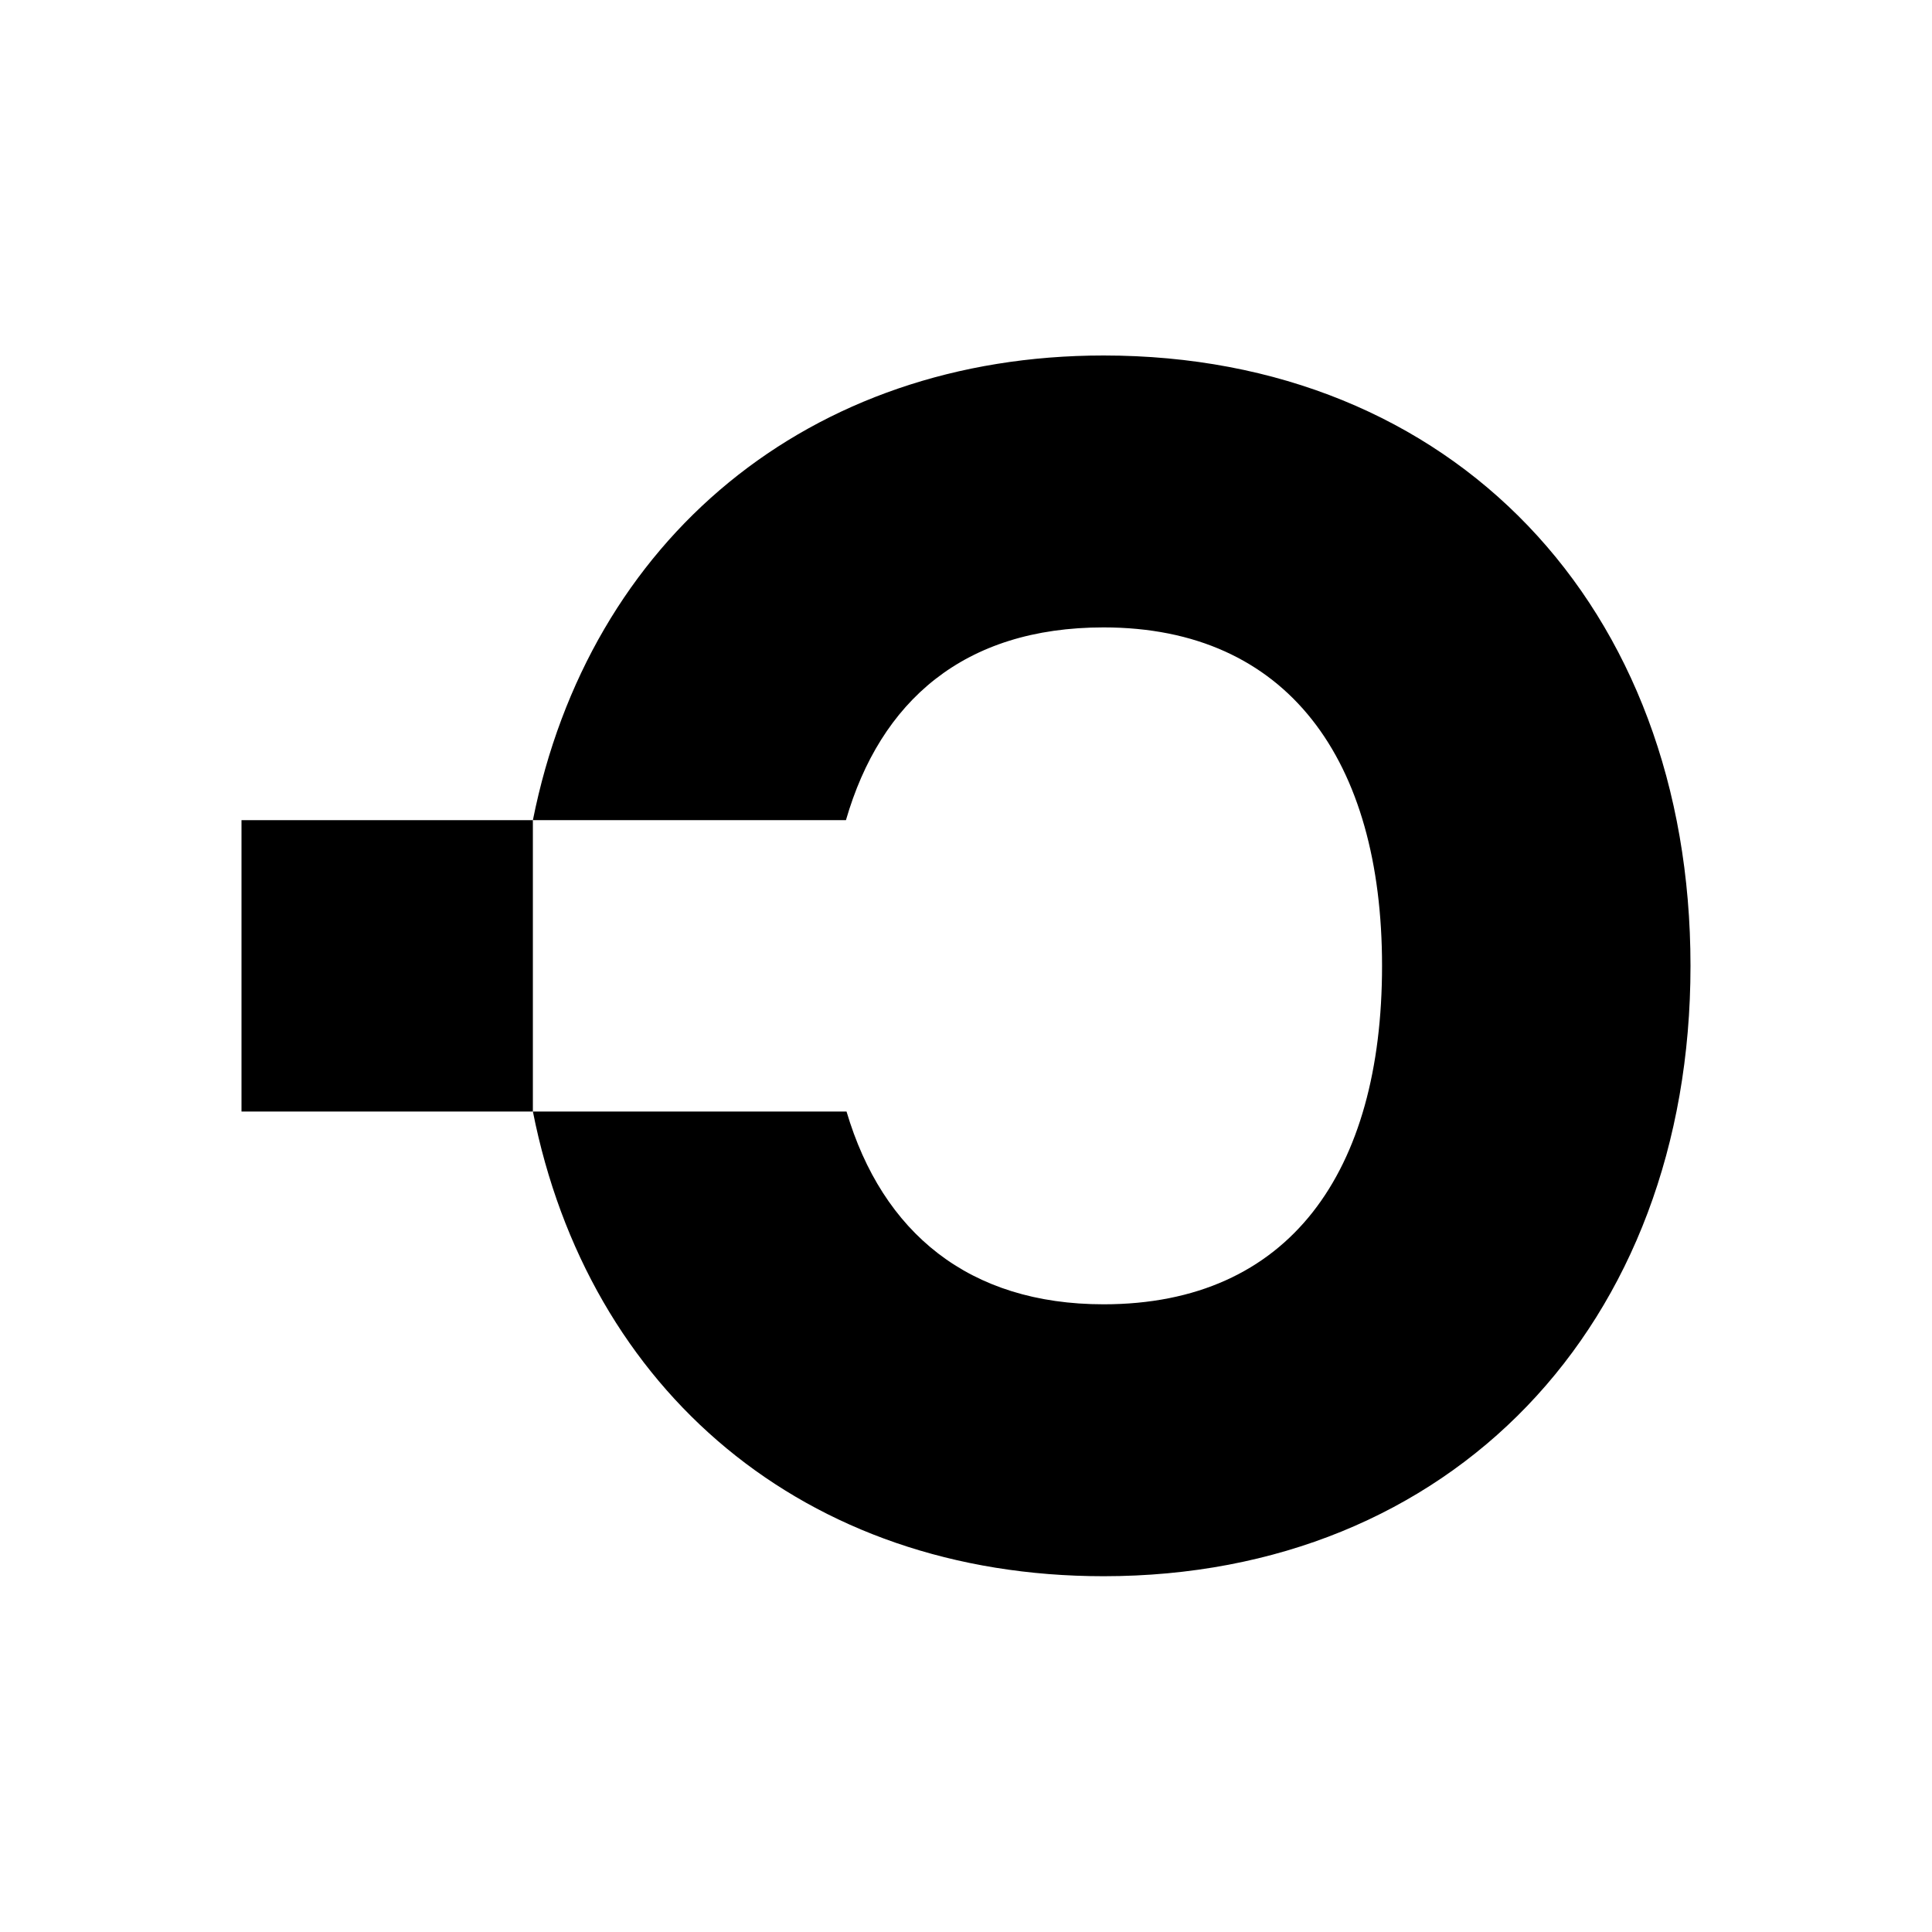
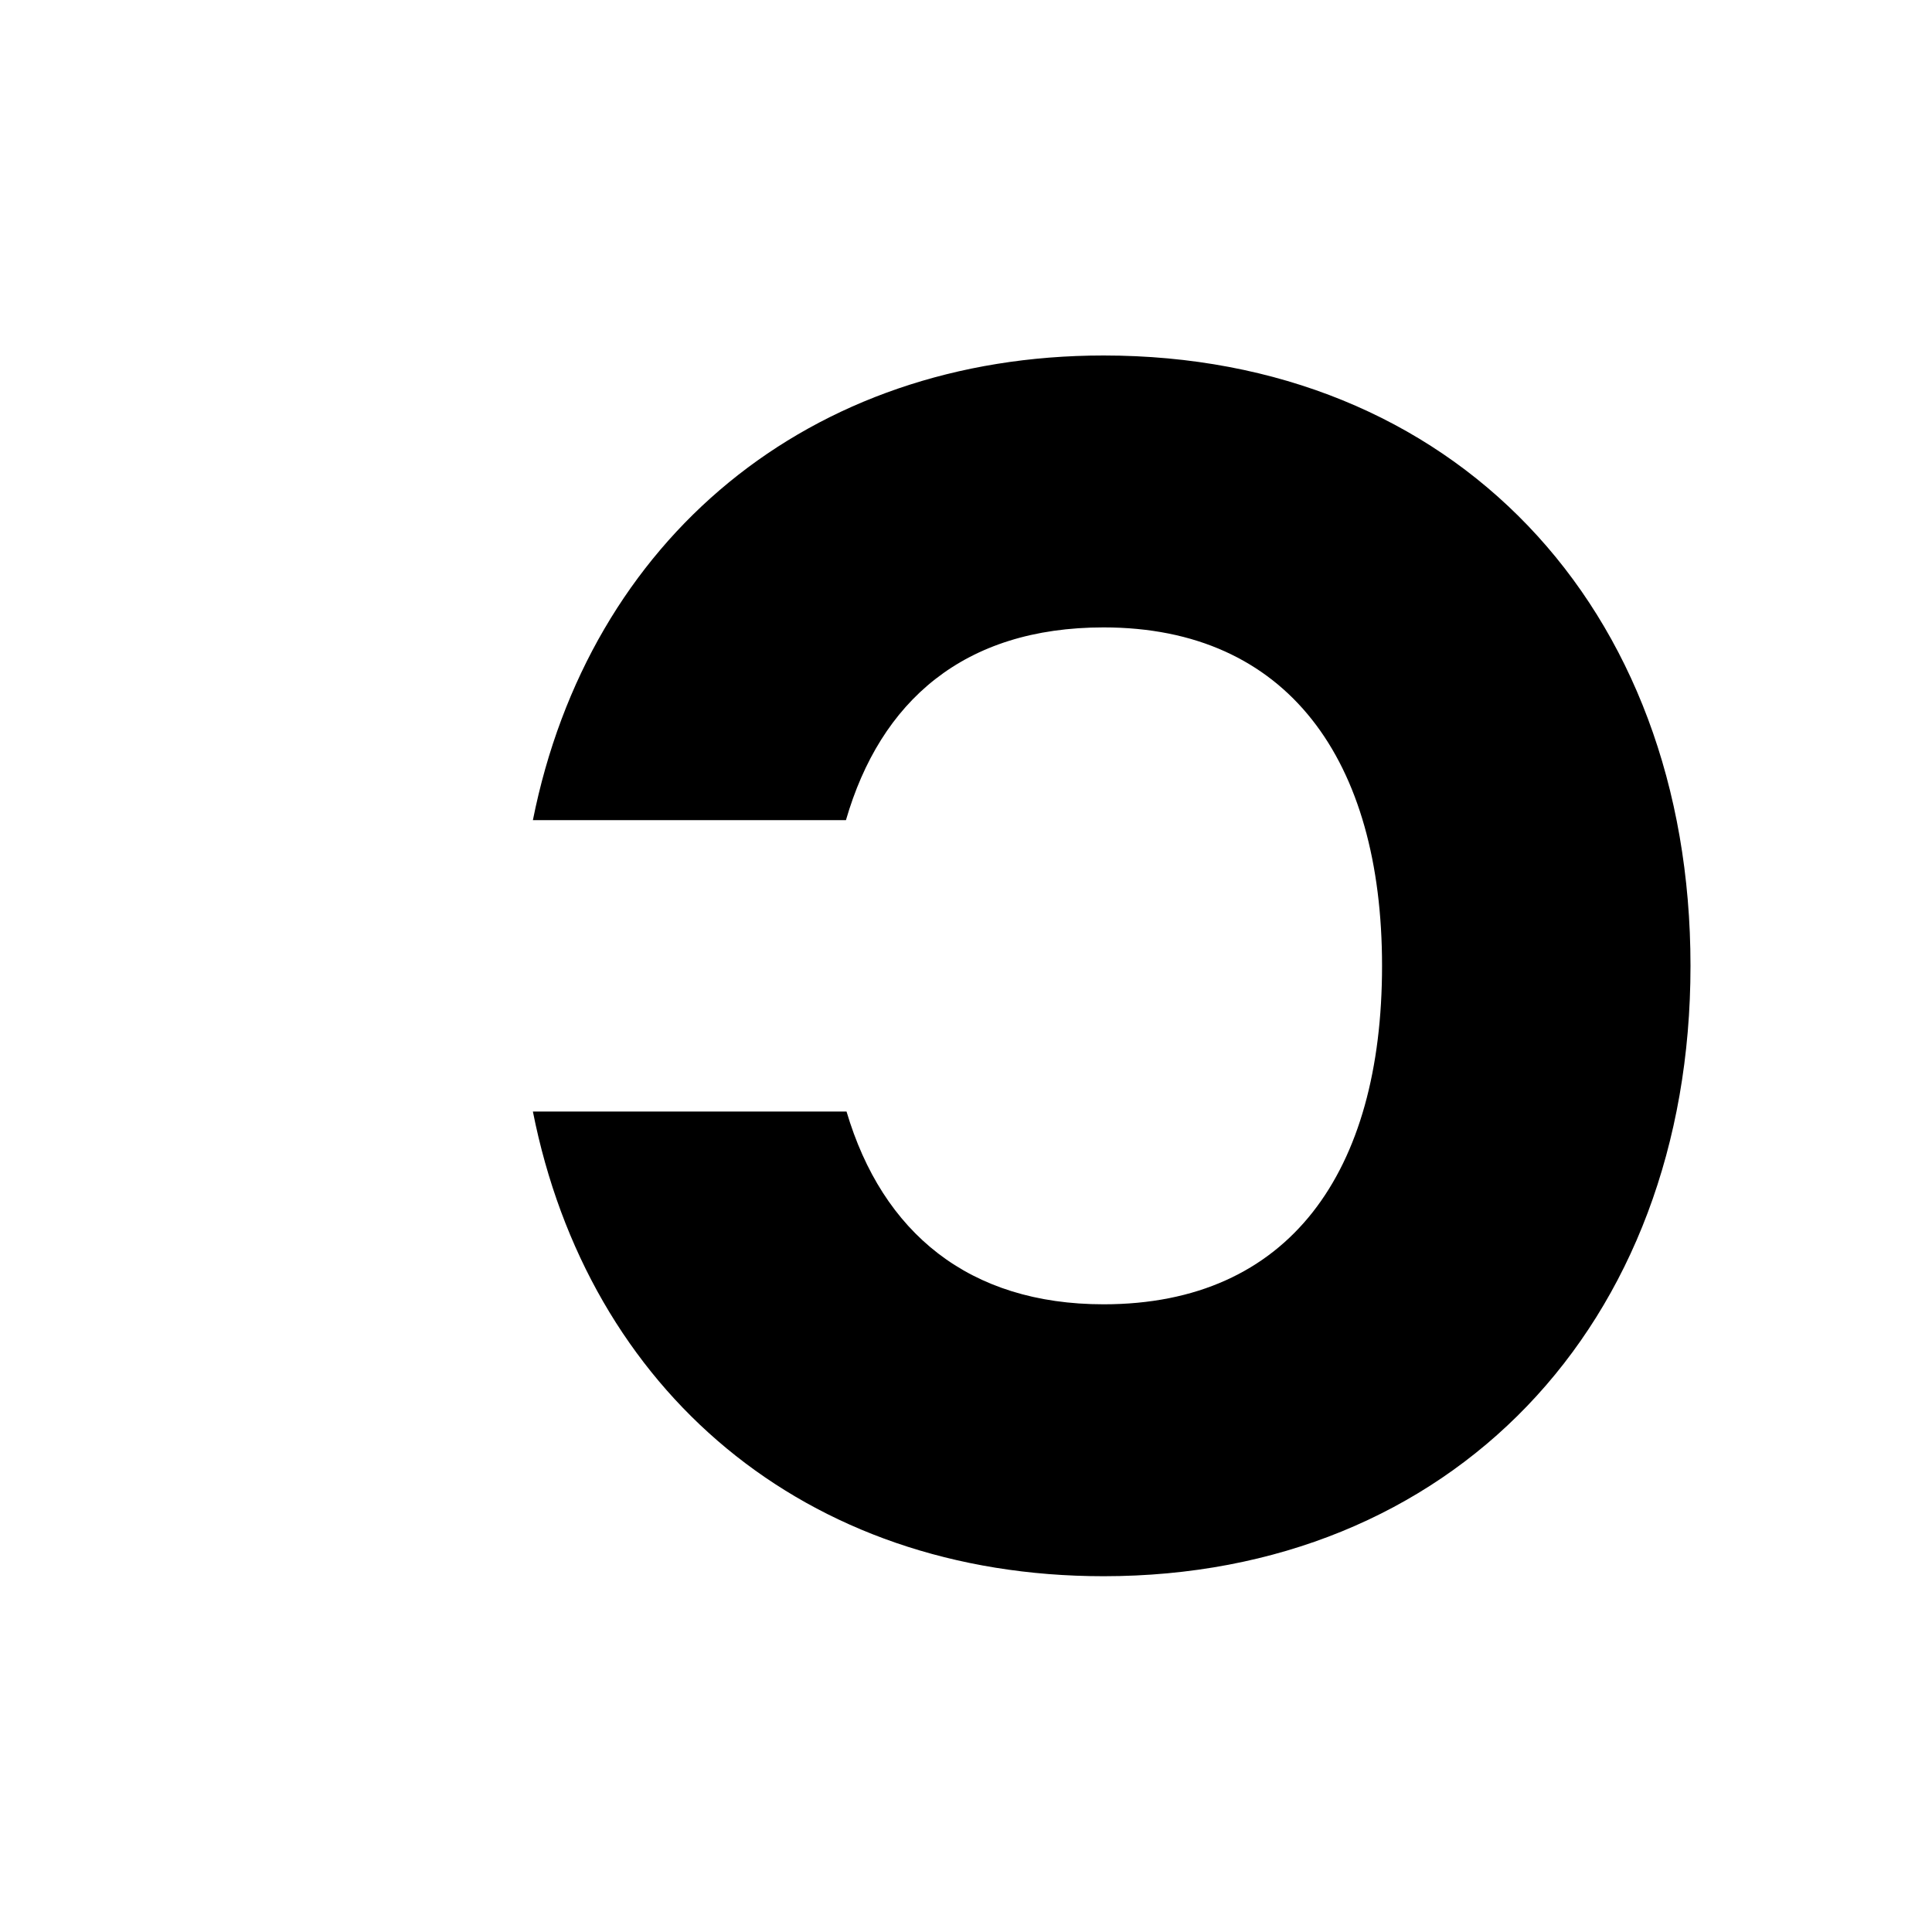
<svg xmlns="http://www.w3.org/2000/svg" version="1.1" width="1000" height="1000">
  <svg width="1000" height="1000" viewBox="0 0 1000 1000" fill="none">
    <path d="M571.22 184C418.87 184 304.876 278.931 275.82 424.517H437.856C455.689 362.946 498.812 324.744 571.22 324.744C666.612 324.744 715.346 393.54 715.346 499.923C715.346 606.307 667.688 675.103 571.22 675.103C501.579 675.103 456.765 638.13 438.163 575.33H275.82C304.415 719.609 416.18 815.847 571.22 815.847C750.859 815.847 874.999 686.172 874.999 499.923C874.999 313.675 751.935 184 571.22 184Z" fill="black" />
-     <path d="M125 424.517H275.813V575.33H125V424.517Z" fill="black" />
  </svg>
  <style>@media (prefers-color-scheme: light) { :root { filter: none; } }
@media (prefers-color-scheme: dark) { :root { filter: none; } }
</style>
</svg>